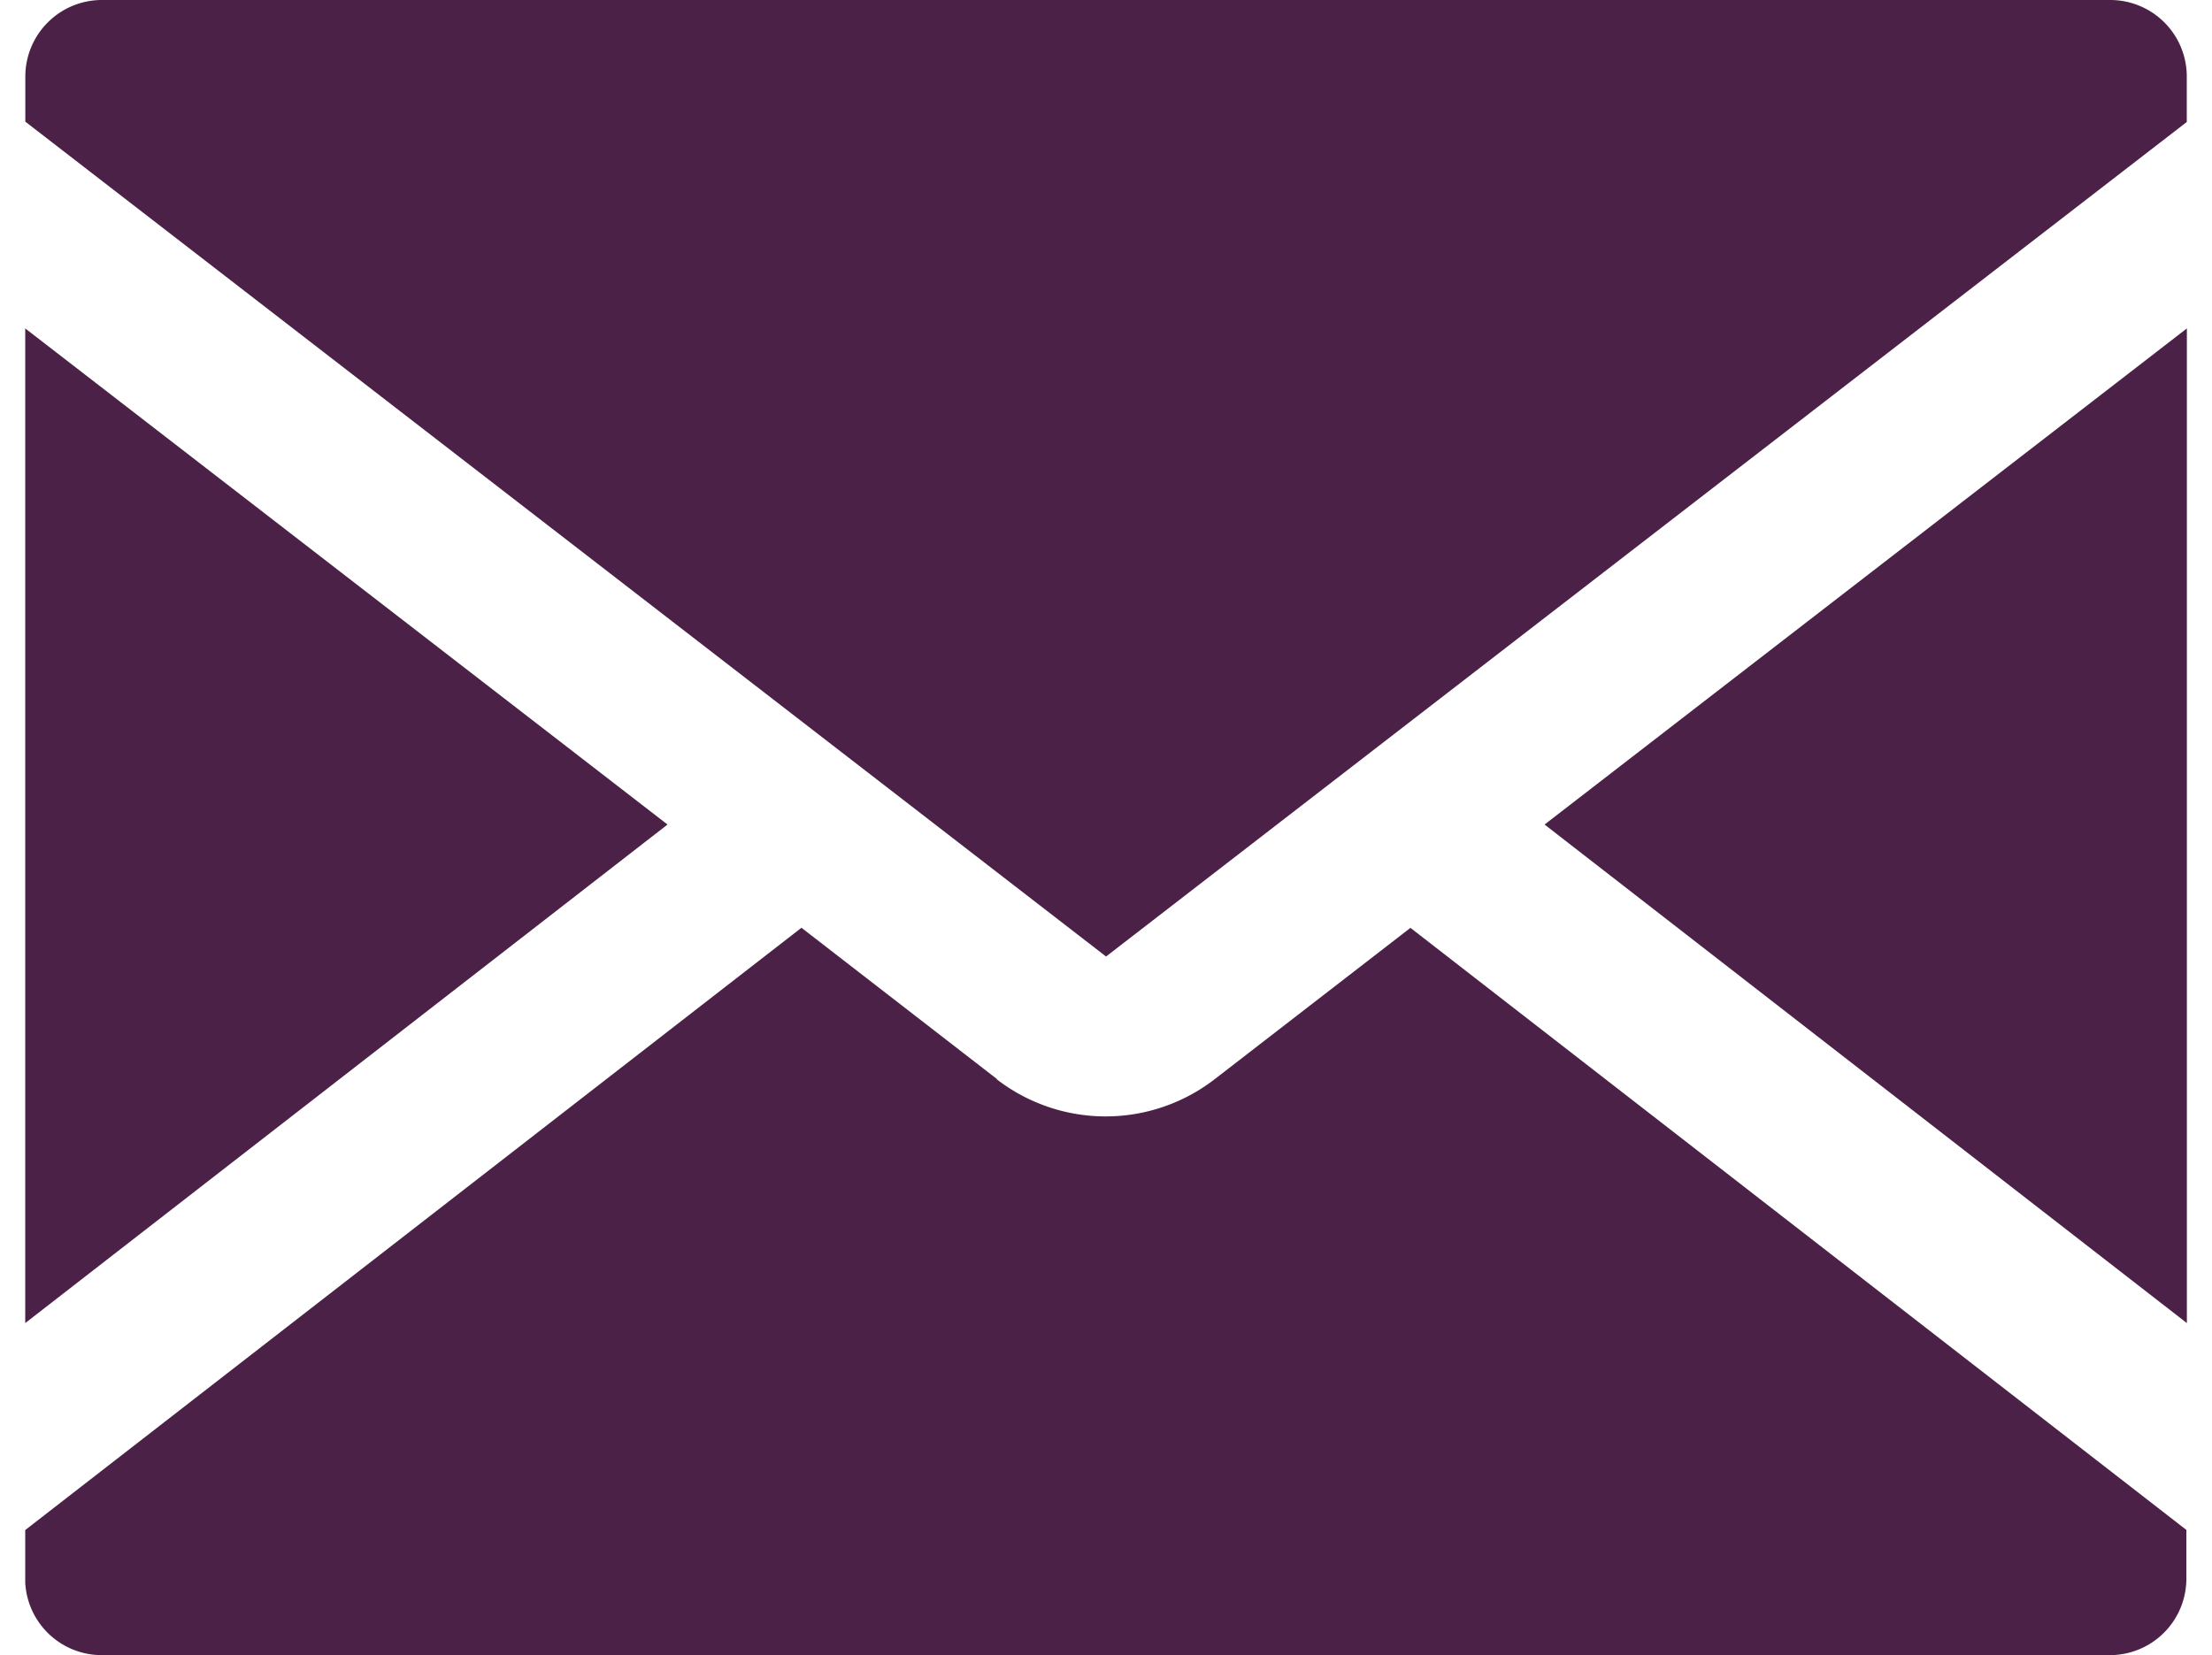
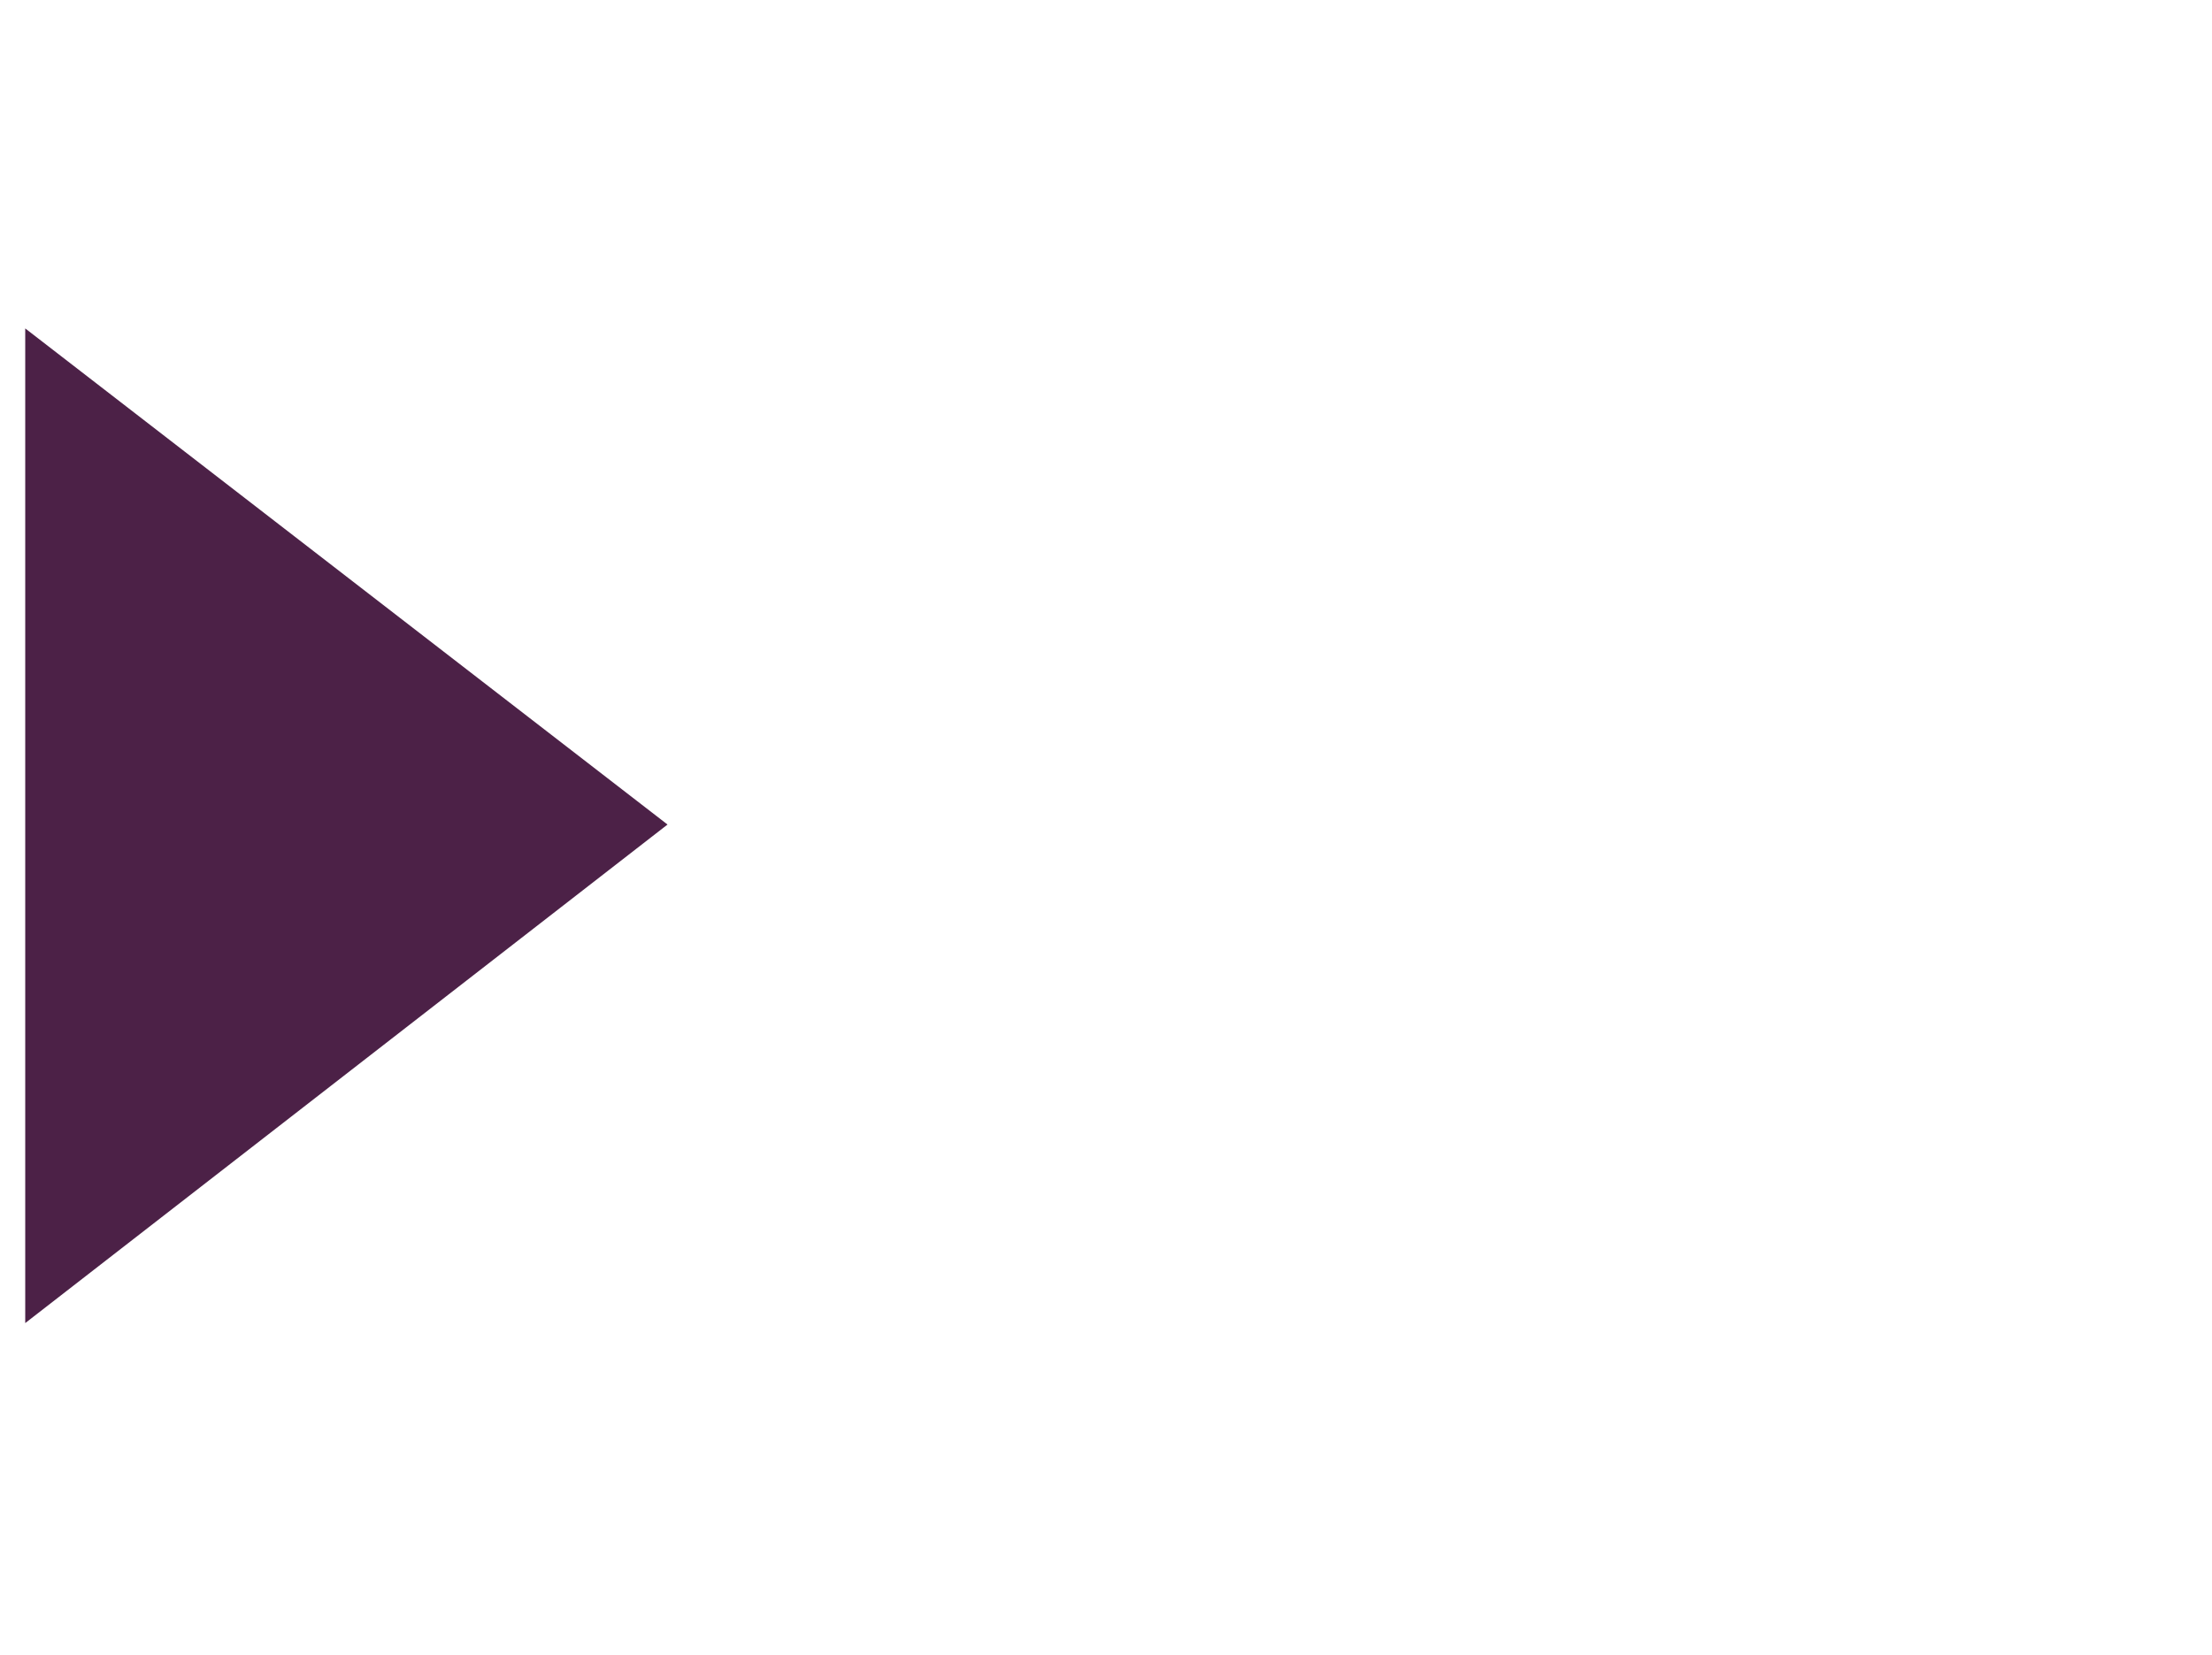
<svg xmlns="http://www.w3.org/2000/svg" width="21.917" height="16.404" viewBox="0 0 21.917 16.404">
  <defs>
    <clipPath id="clip-path">
      <rect id="Rectangle_21864" data-name="Rectangle 21864" width="21.417" height="16.404" fill="#4c2147" stroke="transparent" stroke-width="0.5" />
    </clipPath>
  </defs>
  <g id="Group_39652" data-name="Group 39652" transform="translate(0.25)">
-     <path id="Path_45925" data-name="Path 45925" d="M254.009,59.84l6.364,4.941V54.923Z" transform="translate(-238.955 -51.668)" fill="#4c2147" stroke="transparent" stroke-width="0.5" />
    <path id="Path_45926" data-name="Path 45926" d="M0,64.781l6.364-4.941L0,54.923Z" transform="translate(0 -51.668)" fill="#4c2147" stroke="transparent" stroke-width="0.5" />
    <g id="Group_39651" data-name="Group 39651">
      <g id="Group_39650" data-name="Group 39650" clip-path="url(#clip-path)">
-         <path id="Path_45927" data-name="Path 45927" d="M9.63,156.647l-1.938-1.5L0,161.117v.482a.759.759,0,0,0,.757.757h19.9a.758.758,0,0,0,.757-.757v-.484l-7.688-5.967-1.94,1.5a1.766,1.766,0,0,1-2.16,0" transform="translate(-0.001 -145.952)" fill="#4c2147" stroke="transparent" stroke-width="0.5" />
-         <path id="Path_45928" data-name="Path 45928" d="M20.659,0H.756A.759.759,0,0,0,0,.757v.449L10.708,9.48,21.416,1.209V.757A.758.758,0,0,0,20.659,0" transform="translate(0.001)" fill="#4c2147" stroke="transparent" stroke-width="0.5" />
-       </g>
+         </g>
    </g>
  </g>
</svg>